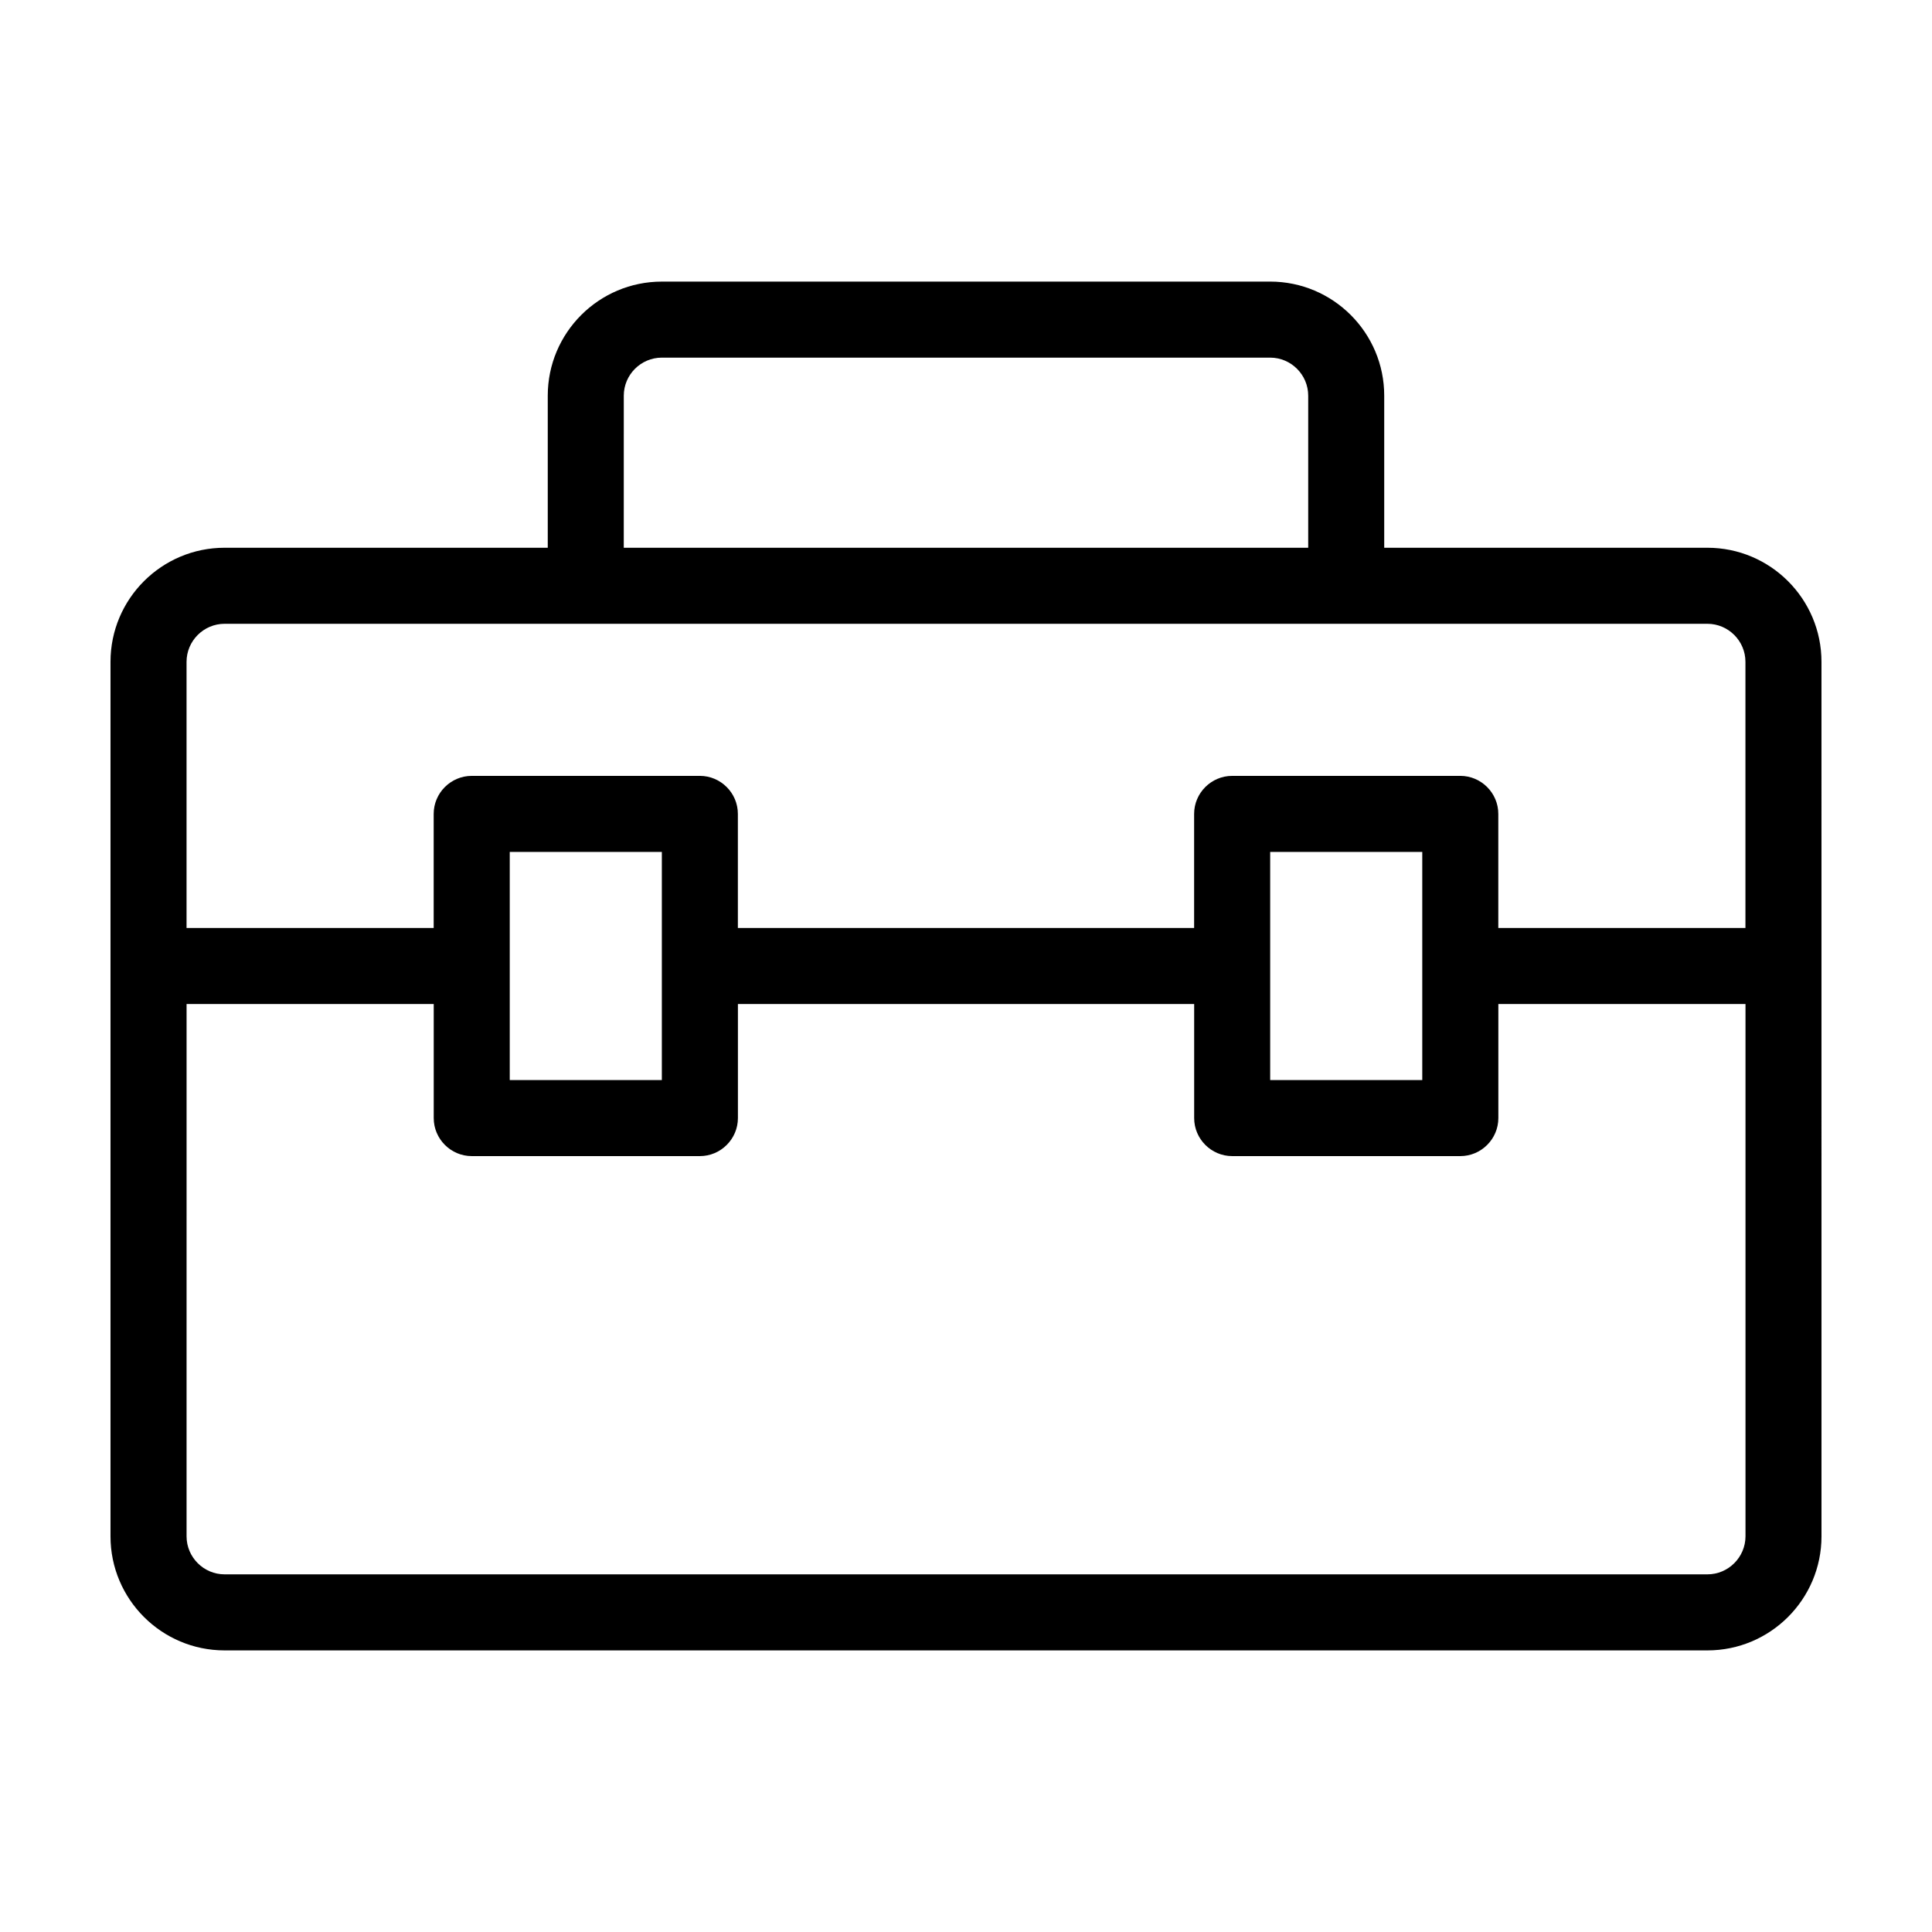
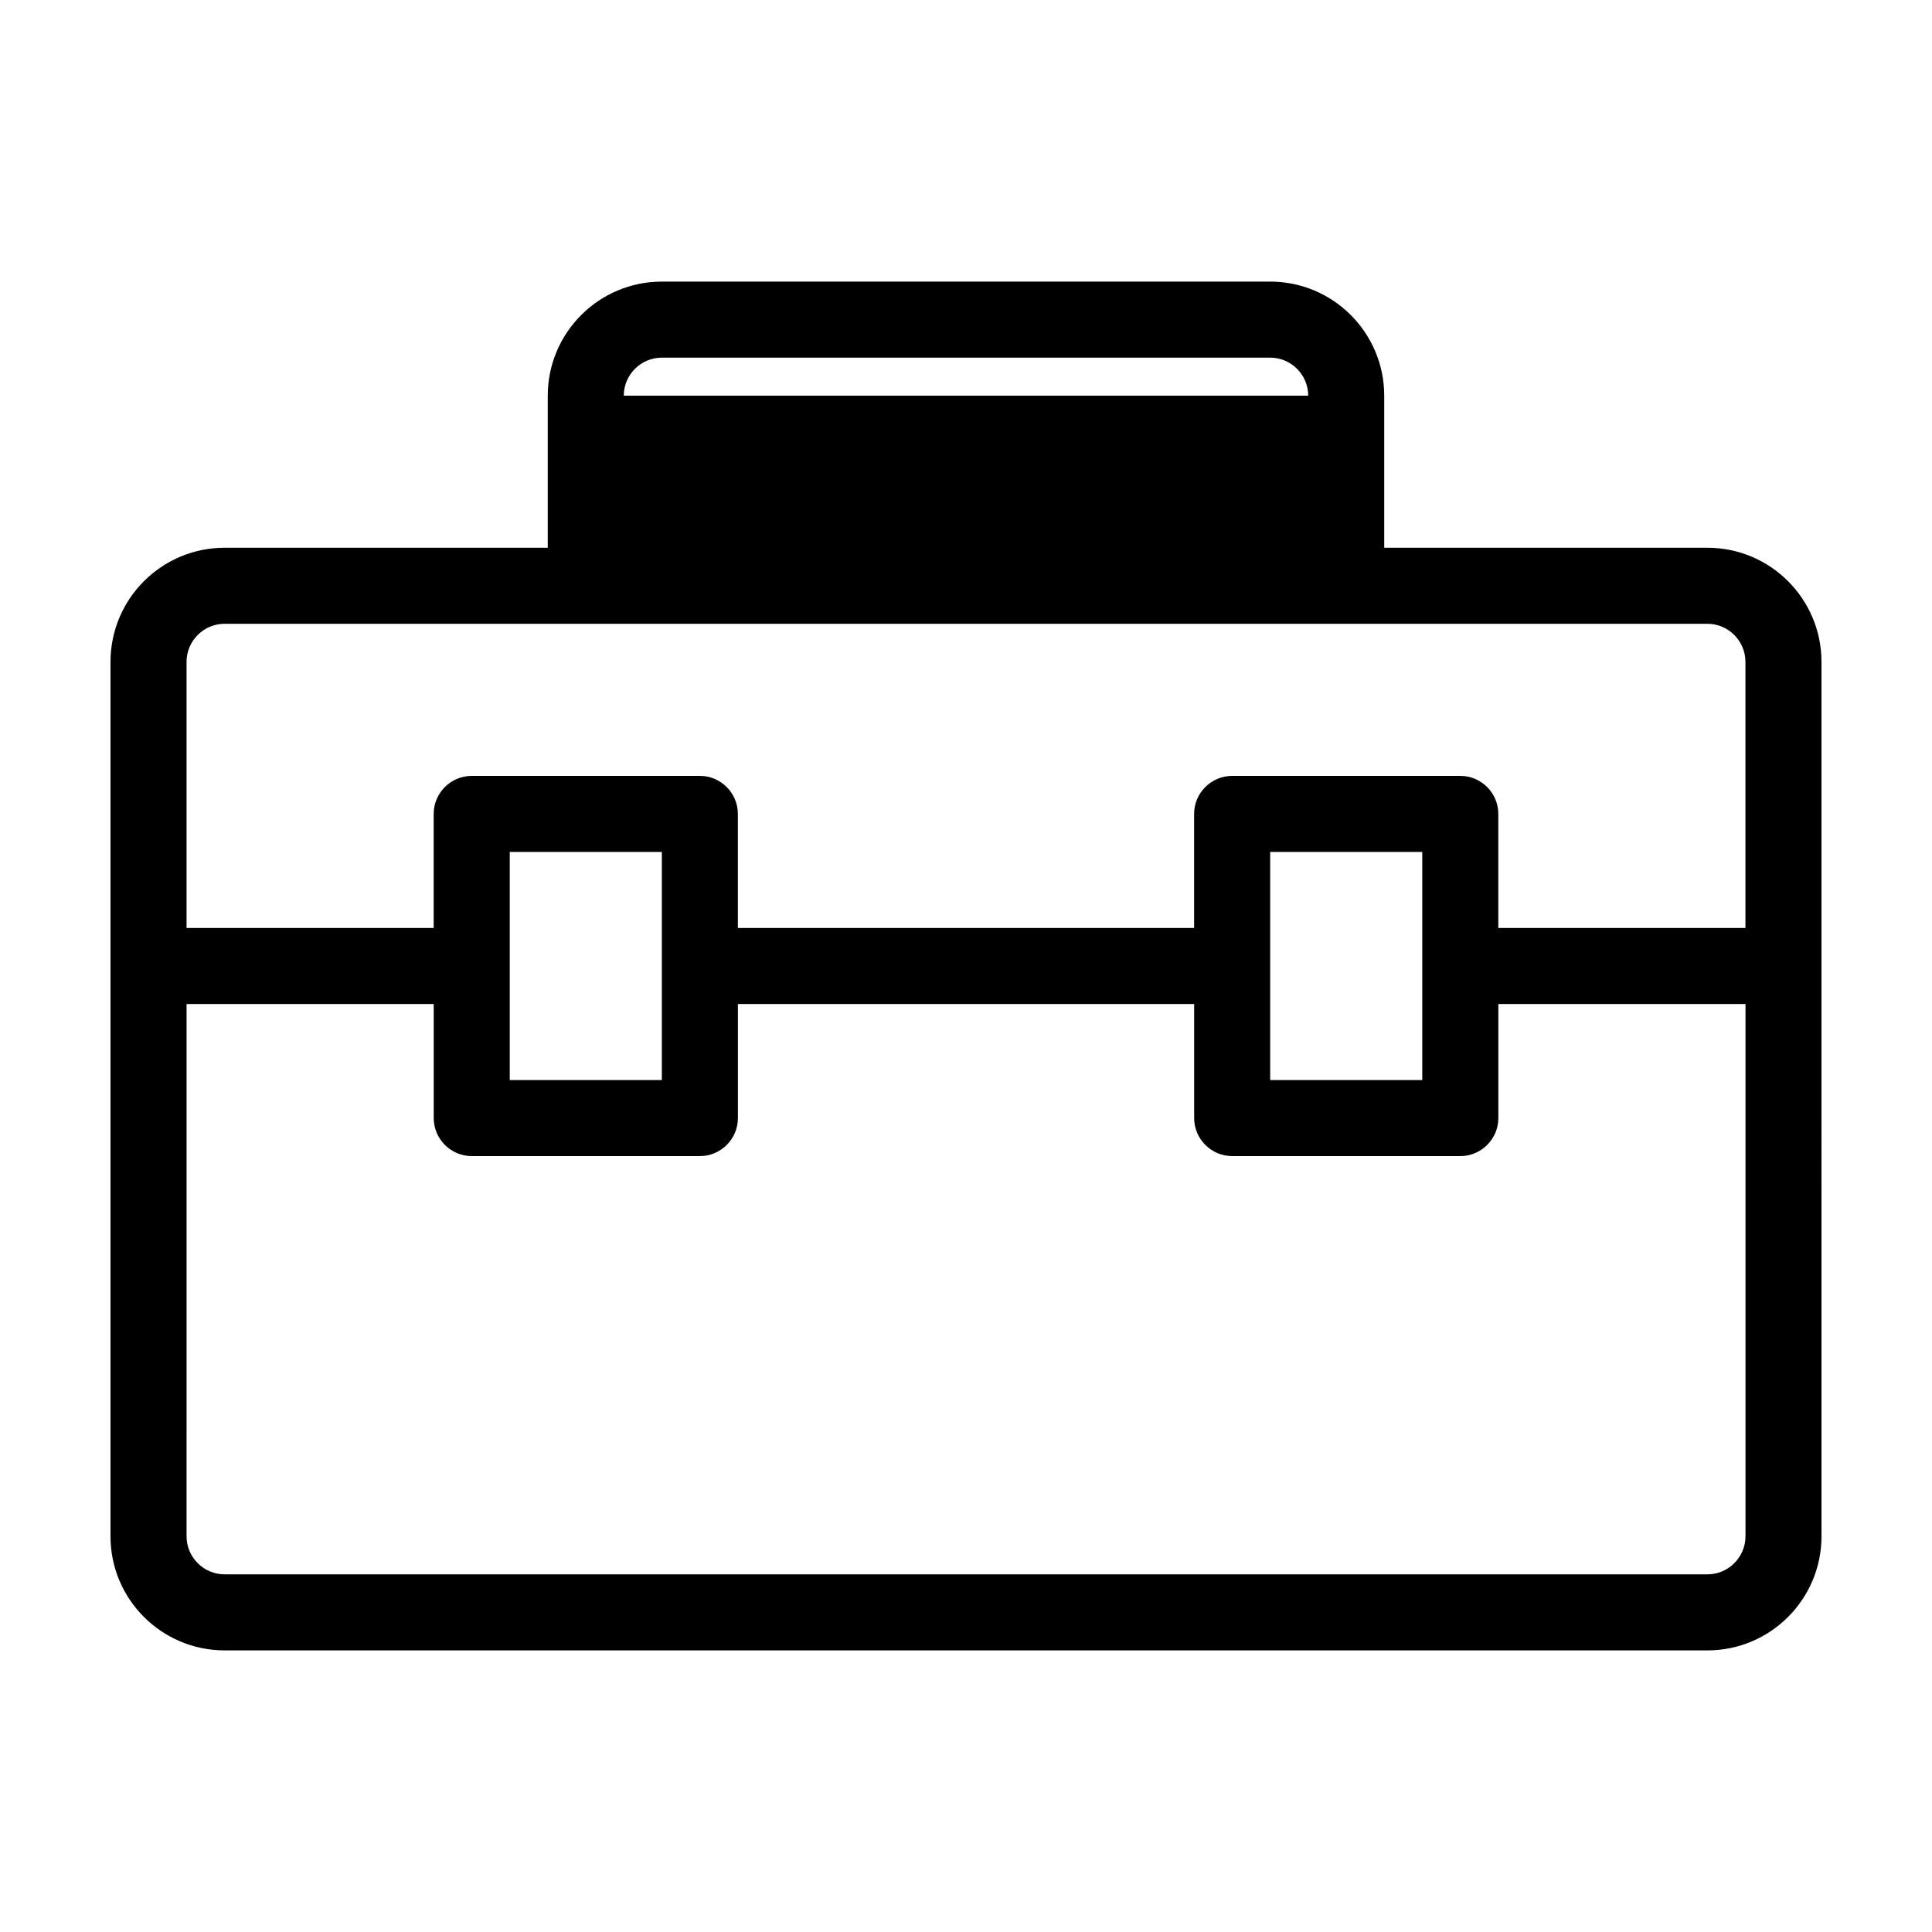
<svg xmlns="http://www.w3.org/2000/svg" fill="#000000" width="800px" height="800px" version="1.1" viewBox="144 144 512 512">
-   <path d="m596.48 289.16h-85.648v-40.305c0-16.676-13.551-30.23-30.23-30.23l-161.21 0.004c-16.676 0-30.23 13.551-30.23 30.23v40.305l-85.648-0.004c-16.676 0-30.23 13.551-30.23 30.23v231.75c0 16.676 13.551 30.23 30.23 30.23h392.97c16.676 0 30.23-13.551 30.23-30.23l-0.004-231.75c0-16.676-13.551-30.23-30.227-30.23zm-287.17-40.305c0-5.543 4.535-10.078 10.078-10.078h161.22c5.543 0 10.078 4.535 10.078 10.078v40.305h-181.38zm-105.8 60.457h392.97c5.543 0 10.078 4.535 10.078 10.078v70.535l-65.492-0.004v-30.23c0-5.543-4.535-10.078-10.078-10.078l-60.457 0.004c-5.543 0-10.078 4.535-10.078 10.078v30.23l-120.91-0.004v-30.23c0-5.543-4.535-10.078-10.078-10.078l-60.457 0.004c-5.543 0-10.078 4.535-10.078 10.078v30.23l-65.492-0.004v-70.531c0-5.543 4.535-10.078 10.074-10.078zm277.1 60.457h40.305v60.457h-40.305zm-201.52 0h40.305v60.457h-40.305zm317.4 191.45h-392.97c-5.543 0-10.078-4.535-10.078-10.078l0.004-141.07h65.496v30.23c0 5.543 4.535 10.078 10.078 10.078h60.457c5.543 0 10.078-4.535 10.078-10.078v-30.23h120.91v30.23c0 5.543 4.535 10.078 10.078 10.078h60.457c5.543 0 10.078-4.535 10.078-10.078v-30.23h65.496v141.07c-0.012 5.543-4.543 10.078-10.086 10.078z" />
+   <path d="m596.48 289.16h-85.648v-40.305c0-16.676-13.551-30.23-30.23-30.23l-161.21 0.004c-16.676 0-30.23 13.551-30.23 30.23v40.305l-85.648-0.004c-16.676 0-30.23 13.551-30.23 30.23v231.75c0 16.676 13.551 30.23 30.23 30.23h392.97c16.676 0 30.23-13.551 30.23-30.23l-0.004-231.75c0-16.676-13.551-30.23-30.227-30.23zm-287.17-40.305c0-5.543 4.535-10.078 10.078-10.078h161.22c5.543 0 10.078 4.535 10.078 10.078h-181.38zm-105.8 60.457h392.97c5.543 0 10.078 4.535 10.078 10.078v70.535l-65.492-0.004v-30.23c0-5.543-4.535-10.078-10.078-10.078l-60.457 0.004c-5.543 0-10.078 4.535-10.078 10.078v30.23l-120.91-0.004v-30.23c0-5.543-4.535-10.078-10.078-10.078l-60.457 0.004c-5.543 0-10.078 4.535-10.078 10.078v30.23l-65.492-0.004v-70.531c0-5.543 4.535-10.078 10.074-10.078zm277.1 60.457h40.305v60.457h-40.305zm-201.52 0h40.305v60.457h-40.305zm317.4 191.45h-392.97c-5.543 0-10.078-4.535-10.078-10.078l0.004-141.07h65.496v30.23c0 5.543 4.535 10.078 10.078 10.078h60.457c5.543 0 10.078-4.535 10.078-10.078v-30.23h120.91v30.23c0 5.543 4.535 10.078 10.078 10.078h60.457c5.543 0 10.078-4.535 10.078-10.078v-30.23h65.496v141.07c-0.012 5.543-4.543 10.078-10.086 10.078z" />
</svg>